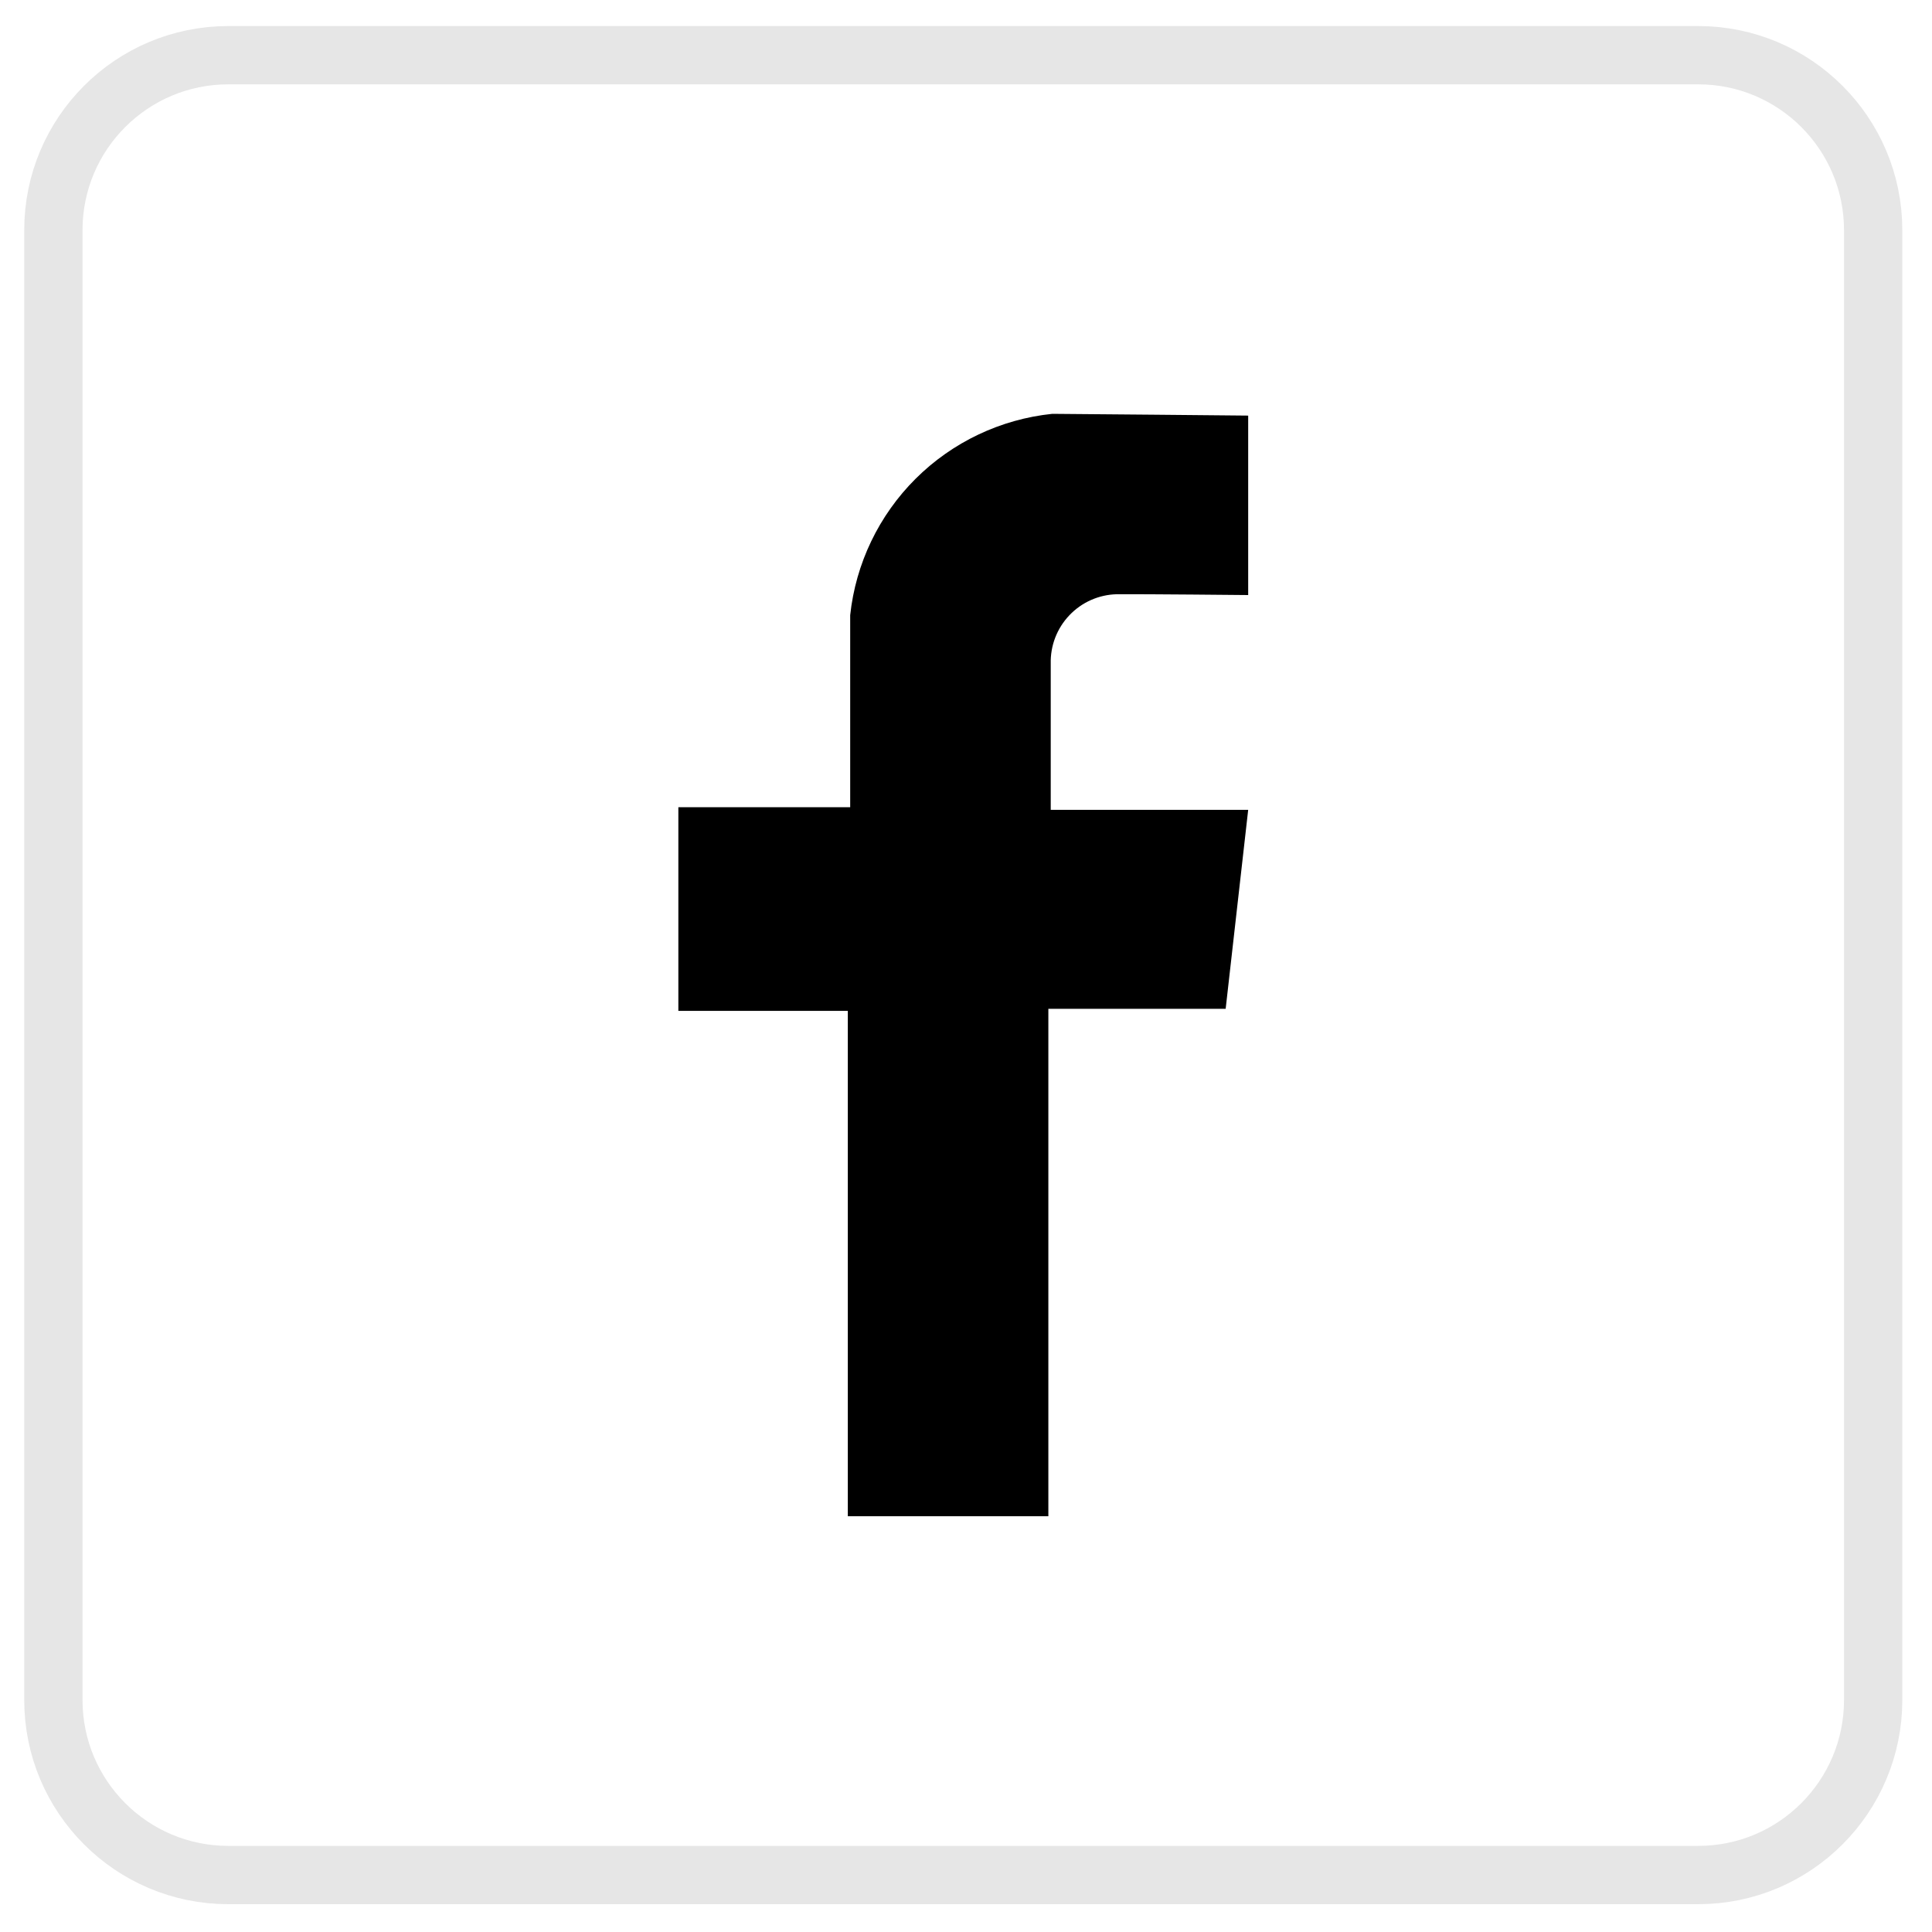
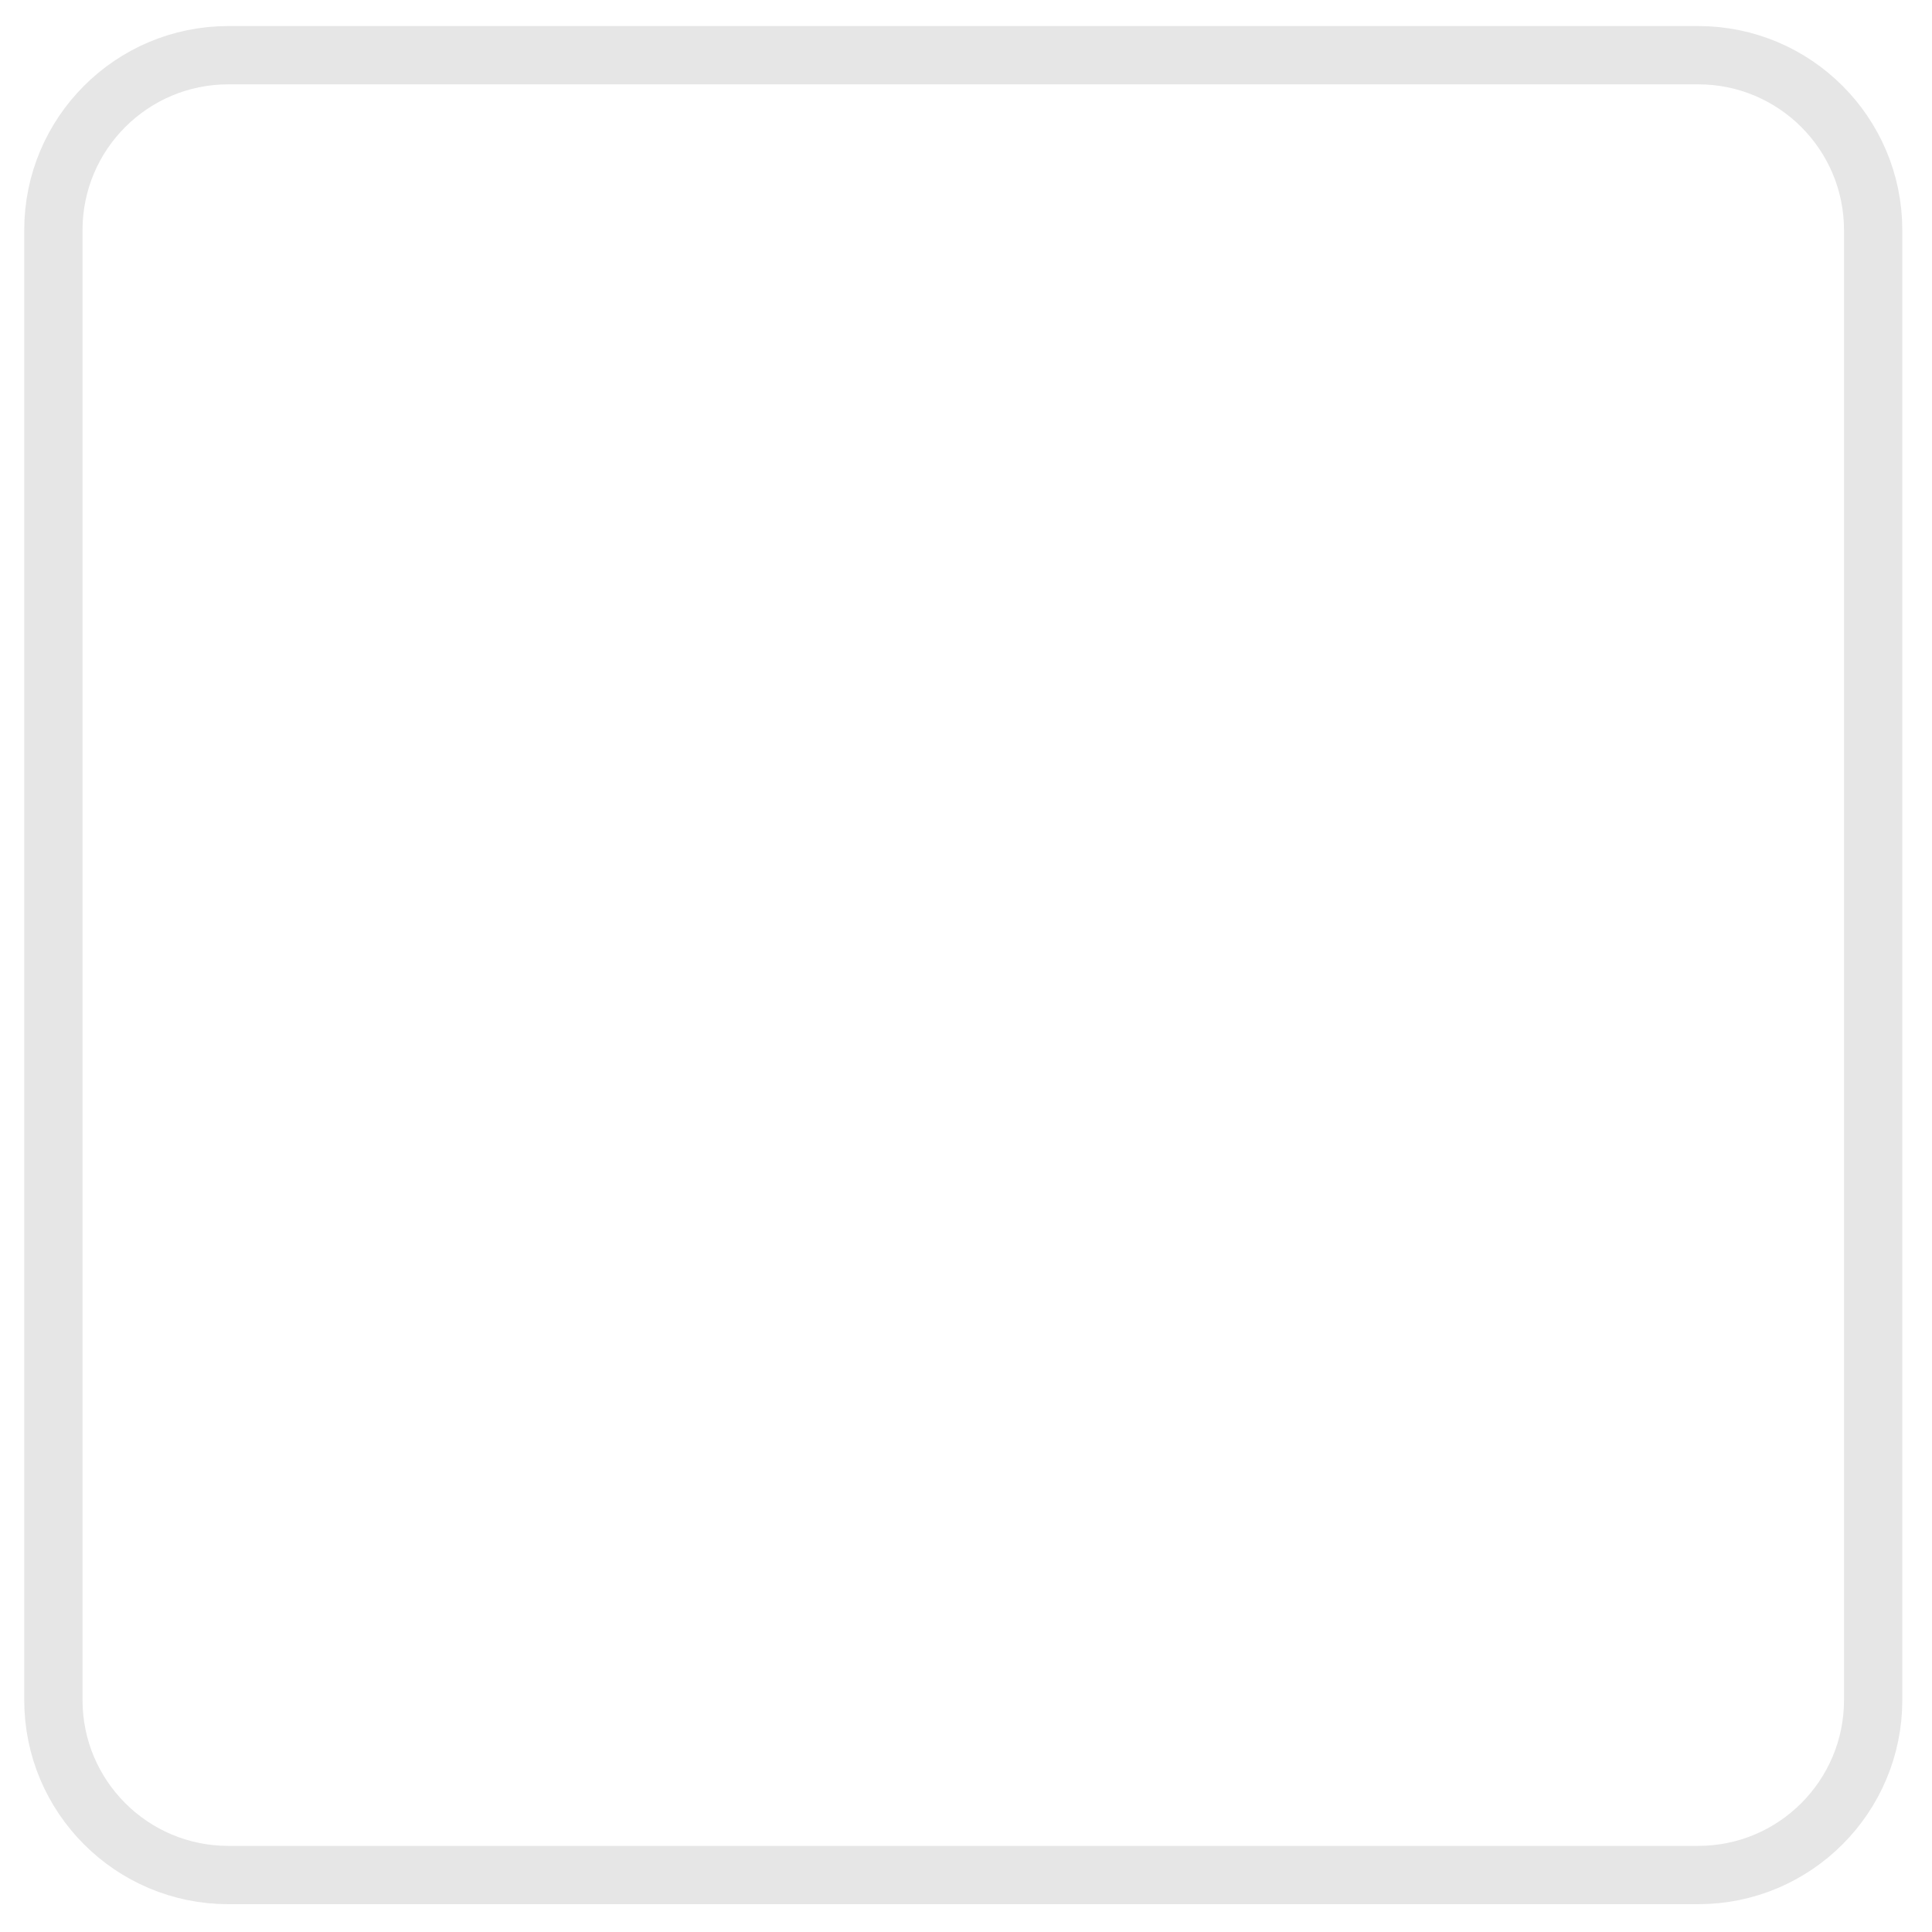
<svg xmlns="http://www.w3.org/2000/svg" width="35" height="35" viewBox="0 0 35 35" fill="none">
  <path opacity="0.099" d="M30.765 1H4.136C2.386 1 0.967 2.419 0.967 4.169V30.798C0.967 32.548 2.386 33.968 4.136 33.968H30.765C32.515 33.968 33.934 32.548 33.934 30.798V4.169C33.934 2.419 32.515 1 30.765 1Z" stroke="black" stroke-width="1.056" />
-   <path d="M22.612 10.78V7.529C22.612 7.529 19.288 7.497 19.063 7.497C18.128 7.594 17.254 8.009 16.587 8.673C15.921 9.337 15.502 10.209 15.402 11.144V14.623H12.289V18.313H15.359V27.468H18.992V18.276H22.204L22.612 14.671H19.035V12.023C19.027 11.697 19.148 11.382 19.373 11.146C19.597 10.91 19.906 10.773 20.232 10.765C20.71 10.761 22.612 10.78 22.612 10.78Z" fill="black" />
</svg>